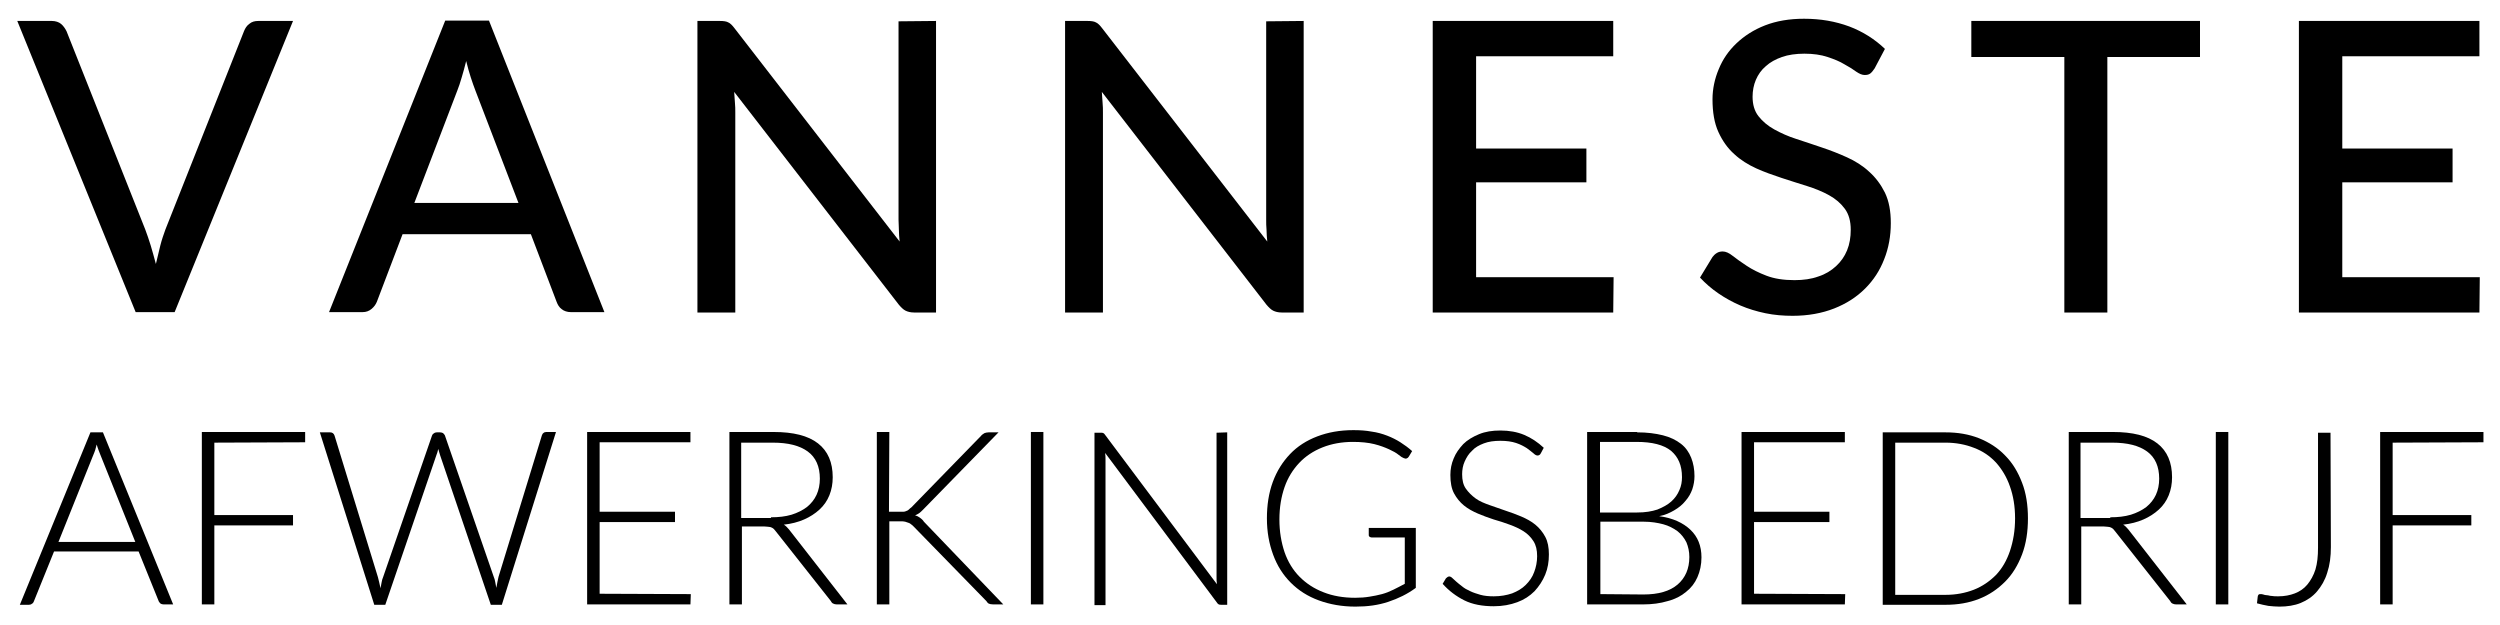
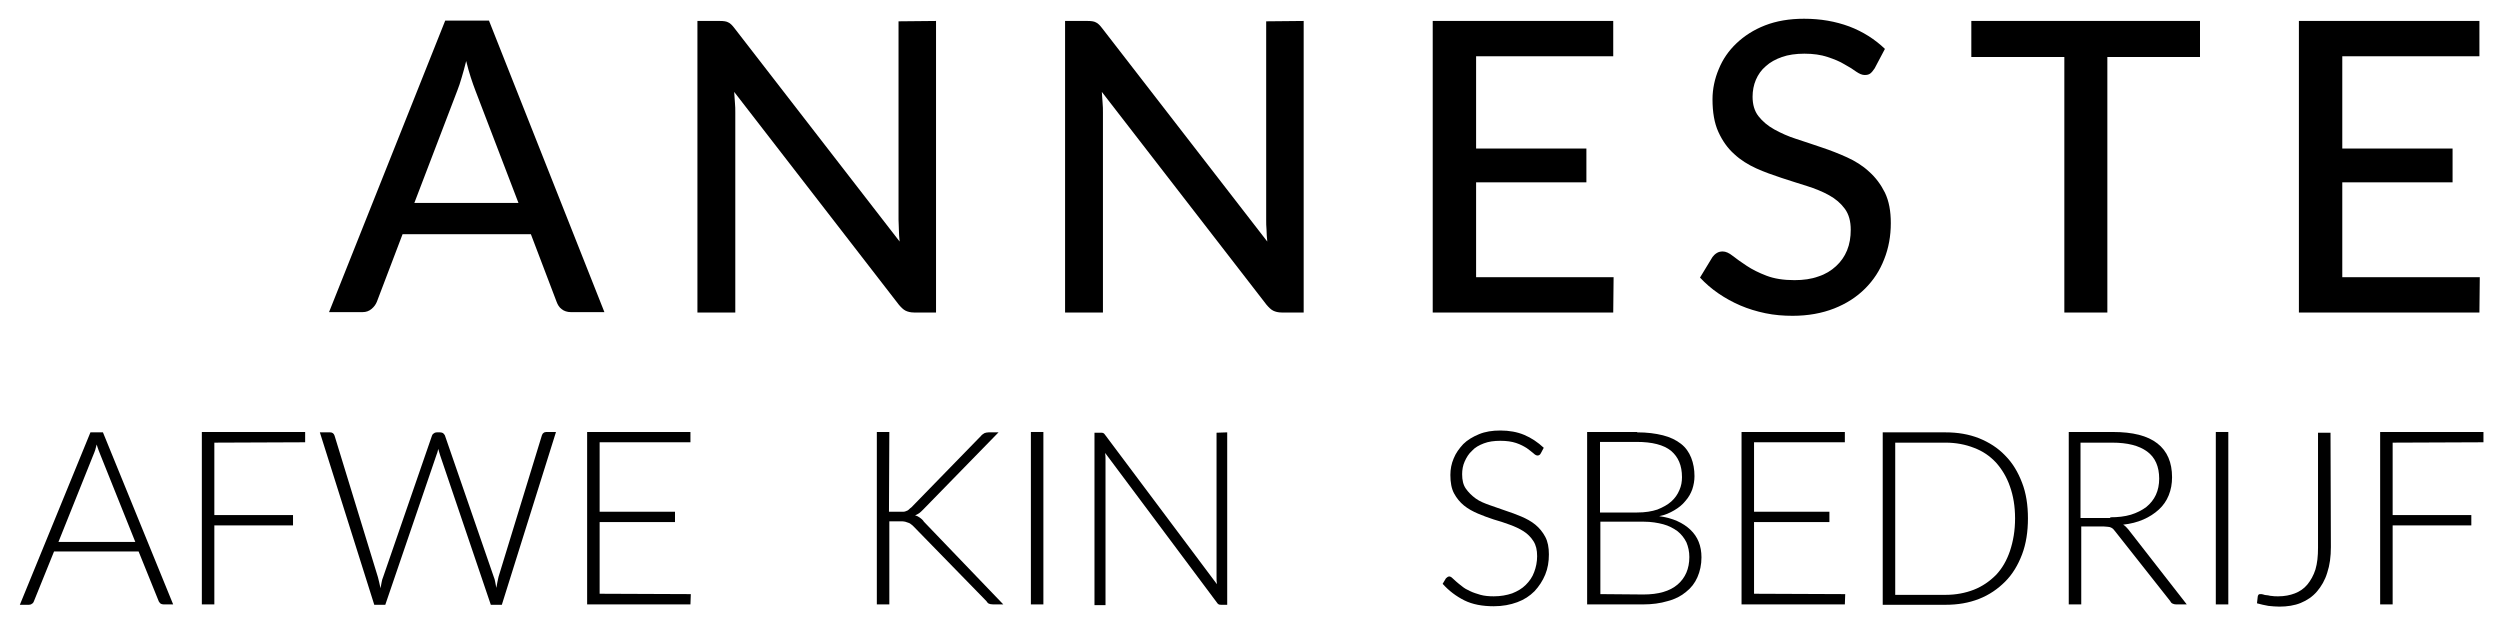
<svg xmlns="http://www.w3.org/2000/svg" version="1.1" id="Layer_1" x="0px" y="0px" viewBox="0 0 680 170" style="enable-background:new 0 0 680 170;" xml:space="preserve">
  <g>
-     <path d="M79.7,5.7L47.5,84.9H36.9L4.7,5.7h9.4c1,0,1.9,0.3,2.5,0.8c0.6,0.5,1.1,1.2,1.5,2l21.4,53.9c0.5,1.3,1,2.8,1.5,4.4   s0.9,3.2,1.4,5c0.4-1.7,0.8-3.4,1.2-5s0.9-3,1.4-4.4l21.4-54c0.3-0.7,0.7-1.4,1.4-1.9c0.7-0.6,1.5-0.8,2.5-0.8   C70.3,5.7,79.7,5.7,79.7,5.7z" />
    <path d="M164.4,84.9h-9.1c-1,0-1.9-0.3-2.5-0.8c-0.7-0.5-1.1-1.2-1.4-2l-7-18.4h-34.9l-7,18.4c-0.3,0.7-0.7,1.3-1.4,1.9   c-0.7,0.6-1.5,0.9-2.5,0.9h-9.1l31.6-79.3H133L164.4,84.9z M141.1,55.4l-11.8-30.8c-0.8-2.1-1.7-4.7-2.5-8   c-0.4,1.6-0.8,3.1-1.2,4.4c-0.4,1.4-0.8,2.6-1.2,3.6l-11.7,30.6h28.4V55.4z" />
    <path d="M254.6,5.7V85h-6c-0.9,0-1.7-0.2-2.3-0.5s-1.2-0.9-1.8-1.6L199.7,25c0.1,1,0.1,2,0.2,2.9c0.1,1,0.1,1.9,0.1,2.7V85h-10.3   V5.7h6.1c1,0,1.8,0.1,2.3,0.4c0.5,0.2,1.1,0.8,1.7,1.6l44.9,58c-0.1-1.1-0.2-2.1-0.2-3.1s-0.1-2-0.1-2.8v-54L254.6,5.7L254.6,5.7z" />
    <path d="M354.6,5.7V85h-6c-0.9,0-1.7-0.2-2.3-0.5c-0.6-0.3-1.2-0.9-1.8-1.6L299.7,25c0.1,1,0.1,2,0.2,2.9c0.1,1,0.1,1.9,0.1,2.7V85   h-10.3V5.7h6.1c1,0,1.8,0.1,2.3,0.4c0.5,0.2,1.1,0.8,1.7,1.6l44.9,58c-0.1-1.1-0.2-2.1-0.2-3.1c-0.1-1-0.1-2-0.1-2.8v-54L354.6,5.7   L354.6,5.7z" />
    <path d="M438.9,75.4l-0.1,9.6h-49.1V5.7h49.1v9.6h-37.3v25.1h30v9.2h-30v25.8H438.9z" />
    <path d="M509.9,18.6c-0.4,0.6-0.8,1.1-1.2,1.4c-0.4,0.3-0.9,0.4-1.5,0.4c-0.7,0-1.4-0.3-2.3-0.9c-0.8-0.6-1.9-1.3-3.2-2   c-1.3-0.8-2.8-1.4-4.6-2c-1.8-0.6-3.9-0.9-6.3-0.9c-2.3,0-4.4,0.3-6.1,0.9c-1.7,0.6-3.2,1.4-4.4,2.5c-1.2,1-2.1,2.3-2.7,3.7   c-0.6,1.4-0.9,3-0.9,4.6c0,2.1,0.5,3.9,1.6,5.3s2.5,2.6,4.3,3.6s3.8,1.9,6,2.6c2.2,0.7,4.5,1.5,6.9,2.3s4.7,1.7,6.9,2.7   c2.2,1,4.3,2.3,6,3.9c1.8,1.6,3.2,3.5,4.3,5.7c1.1,2.3,1.6,5,1.6,8.3c0,3.5-0.6,6.8-1.8,9.8c-1.2,3.1-2.9,5.7-5.2,8   c-2.3,2.3-5.1,4.1-8.4,5.4s-7.1,2-11.3,2c-2.5,0-5-0.2-7.4-0.7s-4.7-1.2-6.8-2.1c-2.1-0.9-4.1-2-6-3.3s-3.5-2.7-5-4.3l3.4-5.6   c0.3-0.4,0.7-0.8,1.2-1.1c0.5-0.3,1-0.4,1.6-0.4c0.8,0,1.7,0.4,2.7,1.2c1,0.8,2.3,1.7,3.8,2.7s3.3,1.9,5.4,2.7   c2.1,0.8,4.6,1.2,7.6,1.2c2.4,0,4.6-0.3,6.5-1c1.9-0.6,3.5-1.6,4.8-2.8c1.3-1.2,2.3-2.6,3-4.3c0.7-1.7,1-3.6,1-5.6   c0-2.3-0.5-4.2-1.6-5.7s-2.5-2.7-4.3-3.7s-3.8-1.8-6-2.5s-4.5-1.4-6.9-2.2s-4.7-1.6-6.9-2.6c-2.2-1-4.3-2.3-6-3.9   c-1.8-1.6-3.2-3.6-4.3-6c-1.1-2.4-1.6-5.4-1.6-8.9c0-2.8,0.6-5.6,1.7-8.2c1.1-2.7,2.7-5,4.8-7c2.1-2,4.7-3.7,7.8-4.9   c3.1-1.2,6.6-1.8,10.6-1.8c4.5,0,8.5,0.7,12.3,2.1c3.7,1.4,7,3.5,9.7,6.1L509.9,18.6z" />
    <path d="M598.4,15.5h-25.2V85h-11.7V15.5h-25.3V5.7h62.2V15.5z" />
    <path d="M674.5,75.4l-0.1,9.6h-49.1V5.7h49.1v9.6h-37.3v25.1h30v9.2h-30v25.8H674.5z" />
    <path d="M47.1,164.4h-2.6c-0.3,0-0.6-0.1-0.8-0.2c-0.2-0.2-0.4-0.4-0.5-0.6L37.7,150h-23l-5.5,13.6c-0.1,0.2-0.2,0.5-0.5,0.6   c-0.2,0.2-0.5,0.3-0.8,0.3H5.4l19.2-46.9H28L47.1,164.4z M36.8,147.4l-9.5-23.7c-0.3-0.8-0.7-1.7-1-2.8c-0.1,0.5-0.3,1-0.4,1.5   c-0.2,0.5-0.3,0.9-0.5,1.3l-9.5,23.7H36.8z" />
    <path d="M58.3,120.4v19.7h21.4v2.8H58.3v21.5h-3.4v-46.9H83v2.8L58.3,120.4L58.3,120.4z" />
    <path d="M151.2,117.6l-14.7,46.9h-3l-13.8-40.7c-0.2-0.6-0.3-1.1-0.5-1.7c-0.1,0.6-0.3,1.2-0.5,1.7l-13.9,40.7h-3L87,117.6h2.8   c0.6,0,1,0.3,1.2,0.9l11.8,38.5c0.2,0.9,0.5,1.9,0.7,3c0.1-0.6,0.2-1.1,0.3-1.6c0.1-0.5,0.2-1,0.4-1.4l13.3-38.5   c0.1-0.2,0.2-0.5,0.5-0.6c0.2-0.2,0.5-0.3,0.8-0.3h0.9c0.3,0,0.6,0.1,0.8,0.2c0.2,0.2,0.4,0.4,0.5,0.6l13.3,38.5   c0.2,0.4,0.3,0.9,0.4,1.4c0.1,0.5,0.2,1,0.3,1.6c0.1-0.6,0.2-1.1,0.3-1.6s0.2-1,0.3-1.4l11.8-38.5c0.1-0.2,0.2-0.5,0.4-0.6   c0.2-0.2,0.5-0.3,0.8-0.3h2.6V117.6z" />
    <path d="M187.9,161.6l-0.1,2.8h-28.1v-46.9h28.1v2.8h-24.7v18.9h20.5v2.8h-20.5v19.5L187.9,161.6L187.9,161.6z" />
-     <path d="M230.5,164.4h-2.9c-0.4,0-0.7-0.1-0.9-0.2c-0.3-0.1-0.5-0.3-0.7-0.7l-15-19c-0.2-0.2-0.4-0.5-0.5-0.6   c-0.2-0.2-0.4-0.3-0.6-0.4c-0.2-0.1-0.5-0.2-0.8-0.2s-0.7-0.1-1.2-0.1h-6.1v21.2h-3.4v-46.9h12c5.4,0,9.4,1,12.1,3.1   c2.7,2.1,4,5.2,4,9.2c0,1.8-0.3,3.4-0.9,4.9s-1.5,2.8-2.7,3.9c-1.2,1.1-2.6,2-4.2,2.7c-1.6,0.7-3.5,1.2-5.5,1.4   c0.5,0.3,1,0.8,1.4,1.3L230.5,164.4z M209.7,140.7c2.1,0,3.9-0.2,5.6-0.7c1.6-0.5,3-1.2,4.2-2.1c1.1-0.9,2-2,2.6-3.3   s0.9-2.8,0.9-4.4c0-3.3-1.1-5.8-3.3-7.4s-5.3-2.4-9.5-2.4h-8.6v20.5h8.1V140.7z" />
    <path d="M241.8,139.2h2.8c0.4,0,0.8,0,1.1,0s0.6-0.1,0.8-0.2c0.3-0.1,0.5-0.2,0.7-0.4s0.4-0.4,0.7-0.6l18.9-19.4   c0.3-0.4,0.7-0.6,1-0.8c0.3-0.1,0.7-0.2,1.1-0.2h2.7l-20.5,21c-0.4,0.4-0.8,0.8-1.1,1s-0.7,0.4-1.1,0.6c0.5,0.1,0.9,0.3,1.3,0.6   c0.4,0.3,0.8,0.6,1.1,1.1l21.6,22.5h-2.7c-0.6,0-1-0.1-1.2-0.2c-0.3-0.1-0.5-0.4-0.7-0.7l-19.8-20.3c-0.2-0.2-0.5-0.5-0.7-0.6   c-0.2-0.2-0.4-0.3-0.7-0.4c-0.3-0.1-0.6-0.2-0.9-0.3c-0.3-0.1-0.8-0.1-1.3-0.1h-3v22.6h-3.4v-46.9h3.4L241.8,139.2L241.8,139.2z" />
    <path d="M283.8,164.4h-3.4v-46.9h3.4V164.4z" />
    <path d="M333.8,117.6v46.9h-1.6c-0.3,0-0.5,0-0.7-0.1s-0.4-0.3-0.5-0.5l-30.4-40.7c0.1,0.7,0.1,1.3,0.1,1.9v39.5h-3v-46.9h1.7   c0.3,0,0.5,0,0.7,0.1s0.3,0.2,0.5,0.5l30.4,40.6c-0.1-0.7-0.1-1.3-0.1-1.9v-39.3L333.8,117.6L333.8,117.6z" />
-     <path d="M385.1,143.2v16.7c-2.3,1.7-4.8,2.9-7.5,3.8c-2.7,0.9-5.6,1.3-8.9,1.3c-3.7,0-7-0.6-10-1.7c-3-1.1-5.5-2.7-7.6-4.8   s-3.7-4.6-4.8-7.6c-1.1-3-1.7-6.2-1.7-9.9c0-3.6,0.5-6.9,1.6-9.9s2.7-5.5,4.7-7.6s4.5-3.7,7.4-4.8c2.9-1.1,6.1-1.7,9.8-1.7   c1.8,0,3.4,0.1,5,0.4c1.5,0.2,2.9,0.6,4.2,1.1c1.3,0.5,2.5,1.1,3.6,1.8c1.1,0.7,2.2,1.5,3.2,2.4l-0.9,1.5c-0.3,0.5-0.8,0.7-1.4,0.4   c-0.3-0.1-0.8-0.4-1.4-0.9s-1.5-1-2.6-1.5s-2.4-1-4-1.4s-3.6-0.6-5.8-0.6c-3,0-5.8,0.5-8.3,1.5s-4.6,2.4-6.3,4.2   c-1.7,1.8-3.1,4-4,6.6s-1.4,5.5-1.4,8.8s0.5,6.2,1.4,8.9c0.9,2.6,2.3,4.9,4.1,6.7c1.8,1.8,3.9,3.2,6.5,4.2c2.5,1,5.4,1.5,8.6,1.5   c1.4,0,2.7-0.1,3.9-0.3c1.2-0.2,2.3-0.4,3.4-0.7s2.1-0.7,3.1-1.2s2-1,3.1-1.6v-12.6h-9c-0.2,0-0.4-0.1-0.6-0.2   c-0.2-0.2-0.2-0.3-0.2-0.5v-1.9h12.8V143.2z" />
    <path d="M419.1,123.3c-0.2,0.4-0.5,0.6-0.9,0.6c-0.3,0-0.7-0.2-1.1-0.6c-0.5-0.4-1.1-0.9-1.8-1.4c-0.8-0.5-1.7-1-2.9-1.4   c-1.2-0.4-2.6-0.6-4.3-0.6c-1.7,0-3.2,0.2-4.5,0.7s-2.4,1.1-3.2,2c-0.9,0.8-1.5,1.8-2,2.9s-0.7,2.3-0.7,3.5c0,1.6,0.3,2.9,1,3.9   s1.6,1.9,2.7,2.7s2.4,1.3,3.8,1.8s2.8,1,4.3,1.5s2.9,1,4.3,1.6s2.7,1.3,3.8,2.2c1.1,0.9,2,2,2.7,3.3s1,2.9,1,4.8c0,2-0.3,3.8-1,5.5   s-1.7,3.2-2.9,4.5c-1.3,1.3-2.8,2.3-4.7,3c-1.9,0.7-4,1.1-6.4,1.1c-3.1,0-5.8-0.5-8-1.6s-4.2-2.6-5.9-4.5l0.9-1.5   c0.3-0.3,0.6-0.5,0.9-0.5c0.2,0,0.5,0.1,0.8,0.4c0.3,0.3,0.7,0.6,1.1,1s1,0.8,1.6,1.3s1.3,0.9,2.2,1.3c0.8,0.4,1.8,0.7,2.8,1   c1.1,0.3,2.3,0.4,3.6,0.4c1.9,0,3.5-0.3,5-0.8c1.5-0.6,2.7-1.3,3.7-2.3s1.8-2.1,2.3-3.5c0.5-1.3,0.8-2.8,0.8-4.3c0-1.7-0.3-3-1-4.1   s-1.6-2-2.7-2.7s-2.4-1.3-3.8-1.8s-2.8-1-4.3-1.4c-1.5-0.5-2.9-1-4.3-1.6s-2.7-1.3-3.8-2.2c-1.1-0.9-2-2-2.7-3.3s-1-3-1-5   c0-1.6,0.3-3.1,0.9-4.5c0.6-1.5,1.5-2.7,2.6-3.9c1.1-1.1,2.6-2,4.3-2.7c1.7-0.7,3.6-1,5.8-1c2.4,0,4.6,0.4,6.5,1.2   c1.9,0.8,3.7,2,5.3,3.5L419.1,123.3z" />
    <path d="M445.3,117.6c2.7,0,5,0.3,7,0.8s3.6,1.3,4.9,2.3s2.2,2.3,2.8,3.8c0.6,1.5,0.9,3.2,0.9,5c0,1.2-0.2,2.4-0.6,3.6   c-0.4,1.1-1,2.2-1.9,3.2c-0.8,1-1.8,1.8-3,2.5s-2.5,1.3-4.1,1.6c3.7,0.5,6.5,1.8,8.5,3.7s3,4.4,3,7.5c0,2-0.4,3.8-1.1,5.4   c-0.7,1.6-1.7,2.9-3.1,4c-1.3,1.1-3,2-5,2.5c-2,0.6-4.2,0.9-6.7,0.9h-15.2v-46.9h13.6V117.6z M435.2,120.2v19.2h10.1   c2.2,0,4-0.3,5.5-0.8c1.5-0.6,2.8-1.3,3.8-2.2s1.7-1.9,2.2-3.1c0.5-1.1,0.7-2.3,0.7-3.5c0-3.2-1-5.5-3-7.2c-2-1.6-5.1-2.4-9.3-2.4   C445.2,120.2,435.2,120.2,435.2,120.2z M447,161.7c4.1,0,7.2-0.9,9.3-2.7c2.1-1.8,3.2-4.3,3.2-7.5c0-1.5-0.3-2.8-0.8-4   c-0.6-1.2-1.4-2.2-2.4-3c-1.1-0.8-2.4-1.5-3.9-1.9s-3.3-0.7-5.3-0.7h-11.8v19.7L447,161.7L447,161.7z" />
    <path d="M501.9,161.6l-0.1,2.8h-28.1v-46.9h28.1v2.8h-24.7v18.9h20.5v2.8h-20.5v19.5L501.9,161.6L501.9,161.6z" />
    <path d="M551.6,141c0,3.6-0.5,6.9-1.6,9.8c-1.1,2.9-2.6,5.4-4.6,7.4s-4.3,3.6-7.1,4.7s-5.8,1.6-9.1,1.6h-17.1v-46.9h17.1   c3.3,0,6.3,0.5,9.1,1.6c2.7,1.1,5.1,2.6,7.1,4.7c2,2,3.5,4.5,4.6,7.4C551.1,134.1,551.6,137.4,551.6,141z M548.1,141   c0-3.3-0.5-6.2-1.4-8.7c-0.9-2.6-2.2-4.7-3.8-6.5c-1.7-1.8-3.6-3.1-6-4c-2.3-0.9-4.9-1.4-7.7-1.4h-13.7v41.4h13.7   c2.8,0,5.4-0.5,7.7-1.4s4.3-2.3,6-4c1.7-1.8,2.9-3.9,3.8-6.5C547.6,147.2,548.1,144.3,548.1,141z" />
    <path d="M594.8,164.4h-2.9c-0.4,0-0.7-0.1-0.9-0.2c-0.3-0.1-0.5-0.3-0.7-0.7l-15-19c-0.2-0.2-0.4-0.5-0.5-0.6   c-0.2-0.2-0.4-0.3-0.6-0.4c-0.2-0.1-0.5-0.2-0.8-0.2s-0.7-0.1-1.2-0.1h-6.1v21.2h-3.4v-46.9h12c5.4,0,9.4,1,12.1,3.1   c2.7,2.1,4,5.2,4,9.2c0,1.8-0.3,3.4-0.9,4.9c-0.6,1.5-1.5,2.8-2.7,3.9c-1.2,1.1-2.6,2-4.2,2.7c-1.6,0.7-3.5,1.2-5.5,1.4   c0.5,0.3,1,0.8,1.4,1.3L594.8,164.4z M574,140.7c2.1,0,3.9-0.2,5.6-0.7c1.6-0.5,3-1.2,4.2-2.1c1.1-0.9,2-2,2.6-3.3s0.9-2.8,0.9-4.4   c0-3.3-1.1-5.8-3.3-7.4s-5.3-2.4-9.5-2.4h-8.6v20.5h8.1V140.7z" />
    <path d="M606.1,164.4h-3.4v-46.9h3.4V164.4z" />
    <path d="M634,148.8c0,2.6-0.3,4.9-1,7c-0.6,2-1.6,3.7-2.8,5.1c-1.2,1.4-2.7,2.4-4.4,3.1c-1.7,0.7-3.7,1-5.8,1c-1,0-2-0.1-3-0.2   c-1-0.2-2.1-0.4-3.1-0.7c0-0.3,0.1-0.6,0.1-0.9c0-0.3,0.1-0.6,0.1-0.9c0-0.2,0.1-0.4,0.2-0.5c0.1-0.2,0.3-0.2,0.6-0.2   c0.2,0,0.4,0,0.7,0.1s0.6,0.2,1,0.2s0.8,0.2,1.3,0.2c0.5,0.1,1.1,0.1,1.8,0.1c1.7,0,3.2-0.3,4.5-0.8s2.5-1.3,3.4-2.4   c0.9-1.1,1.7-2.5,2.2-4.1c0.5-1.7,0.7-3.6,0.7-5.9v-31.3h3.4L634,148.8L634,148.8z" />
    <path d="M650.8,120.4v19.7h21.4v2.8h-21.4v21.5h-3.4v-46.9h28.1v2.8L650.8,120.4L650.8,120.4z" />
  </g>
</svg>